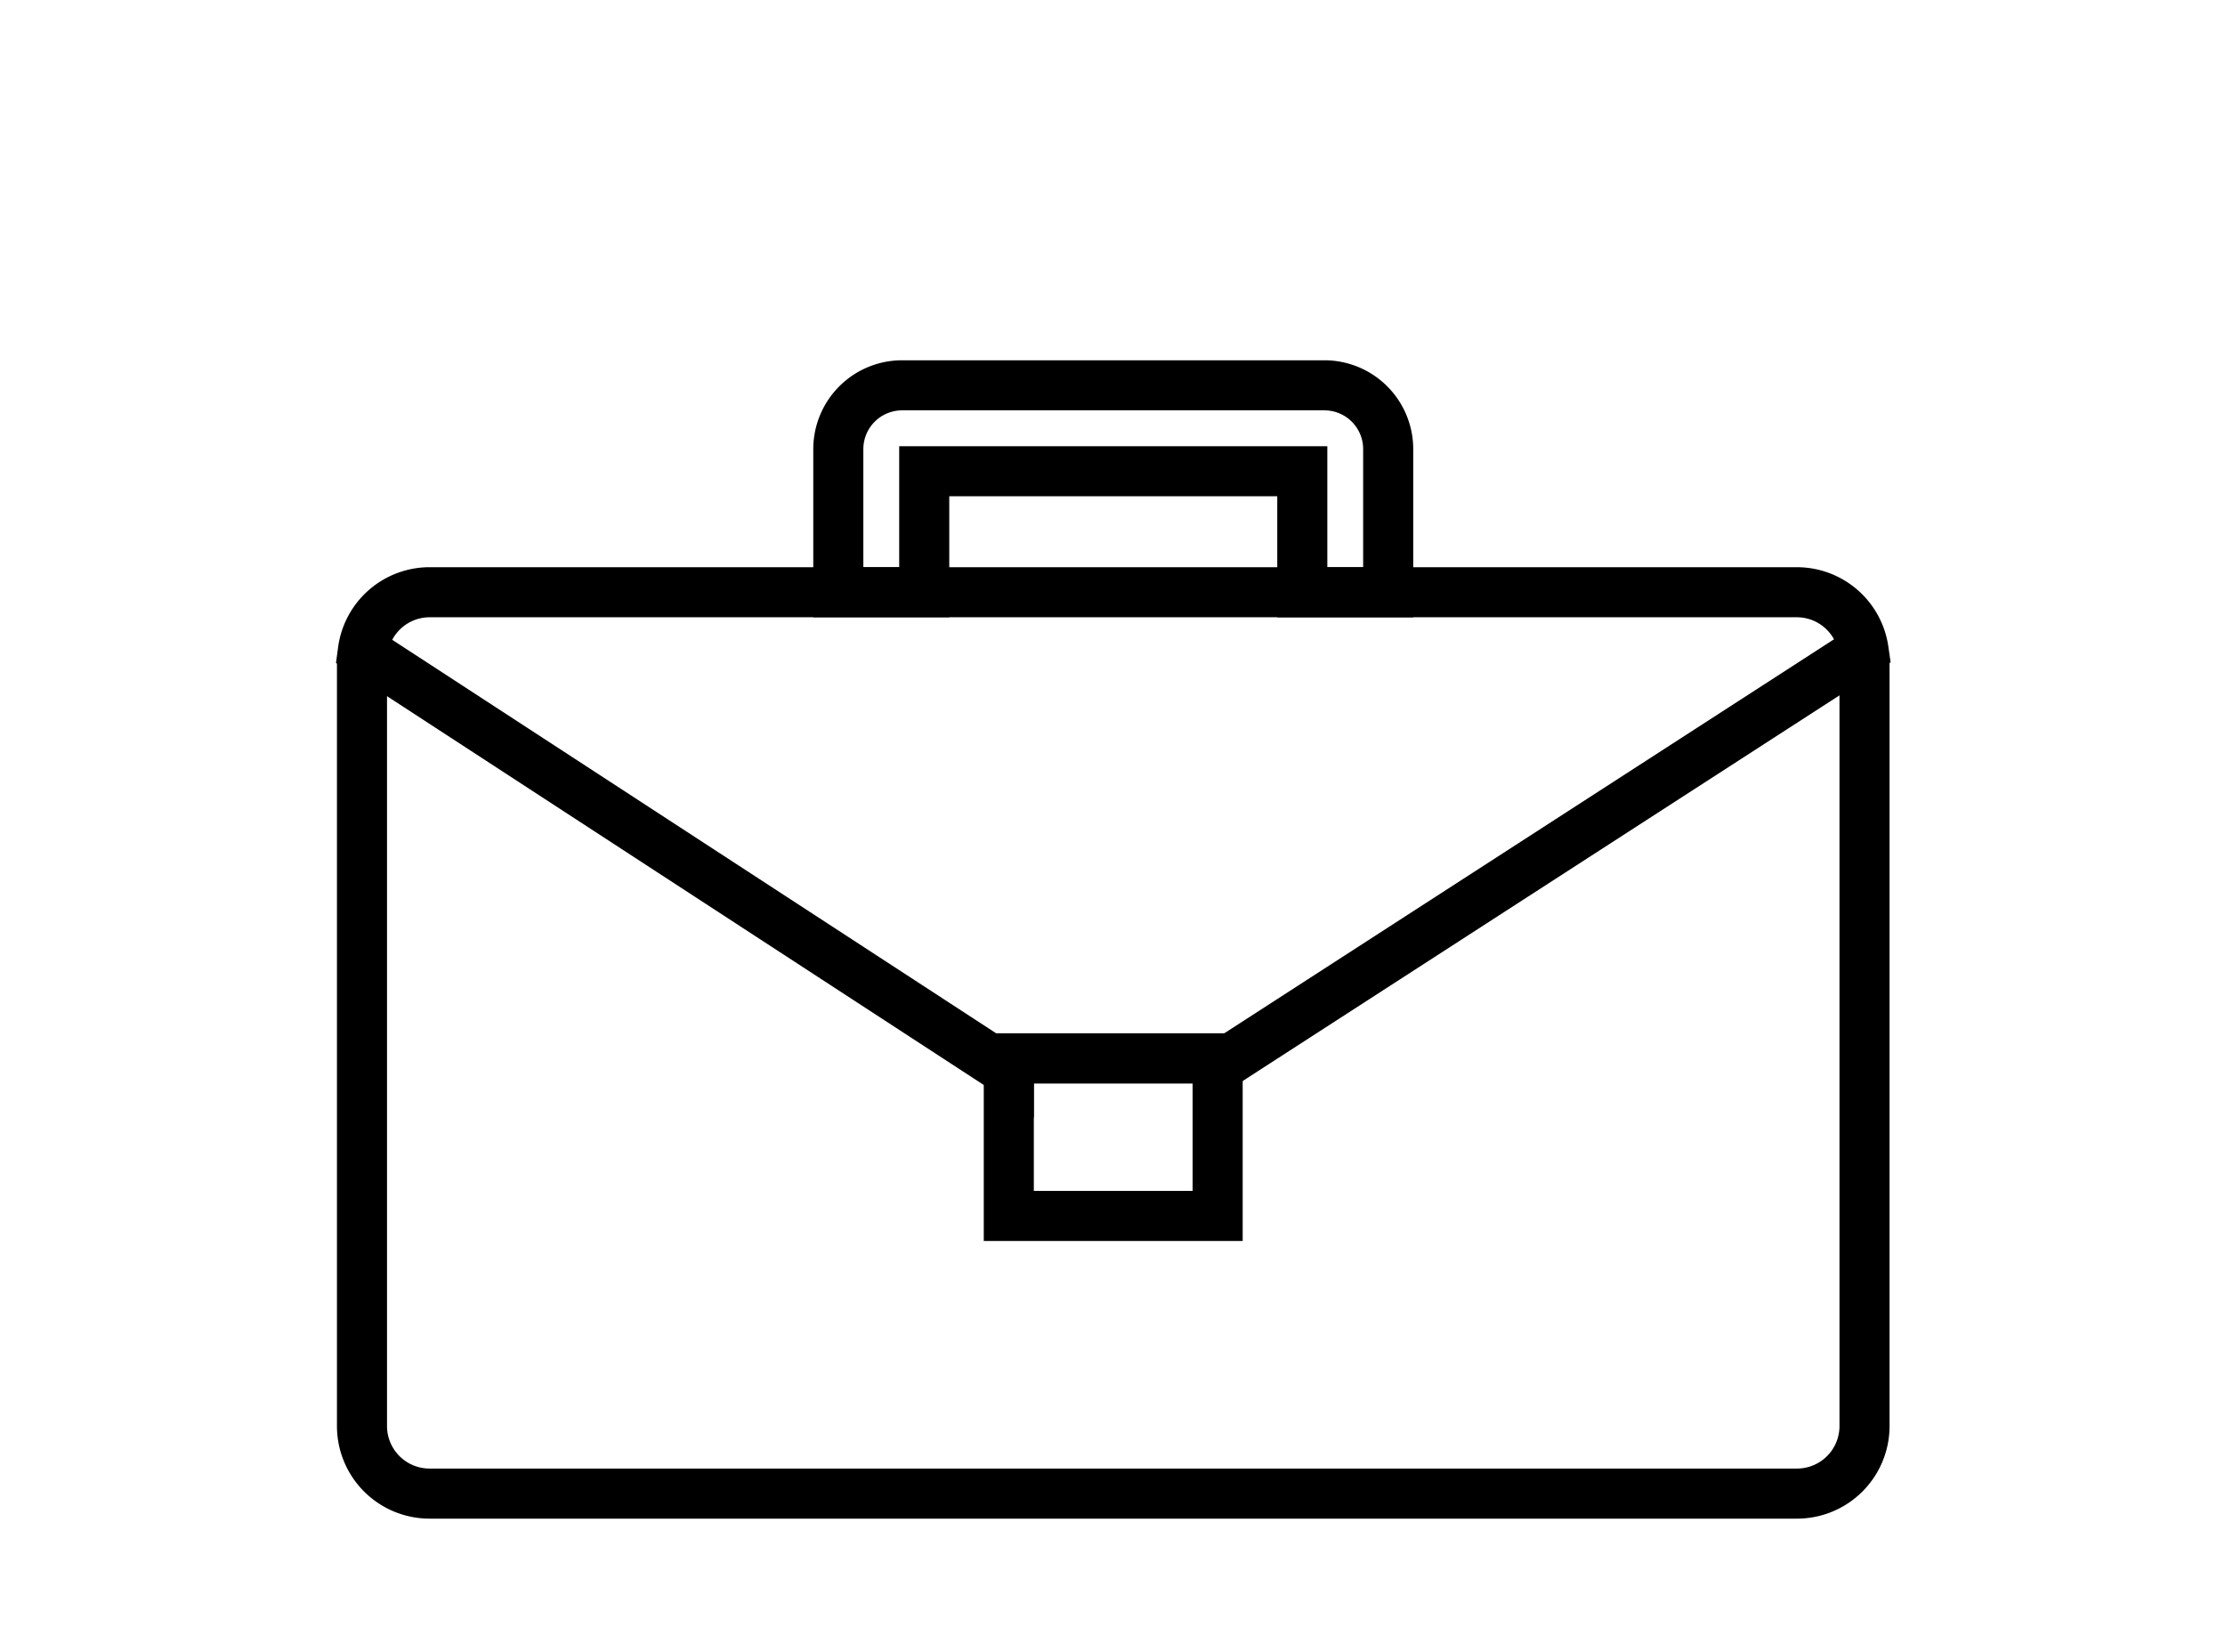
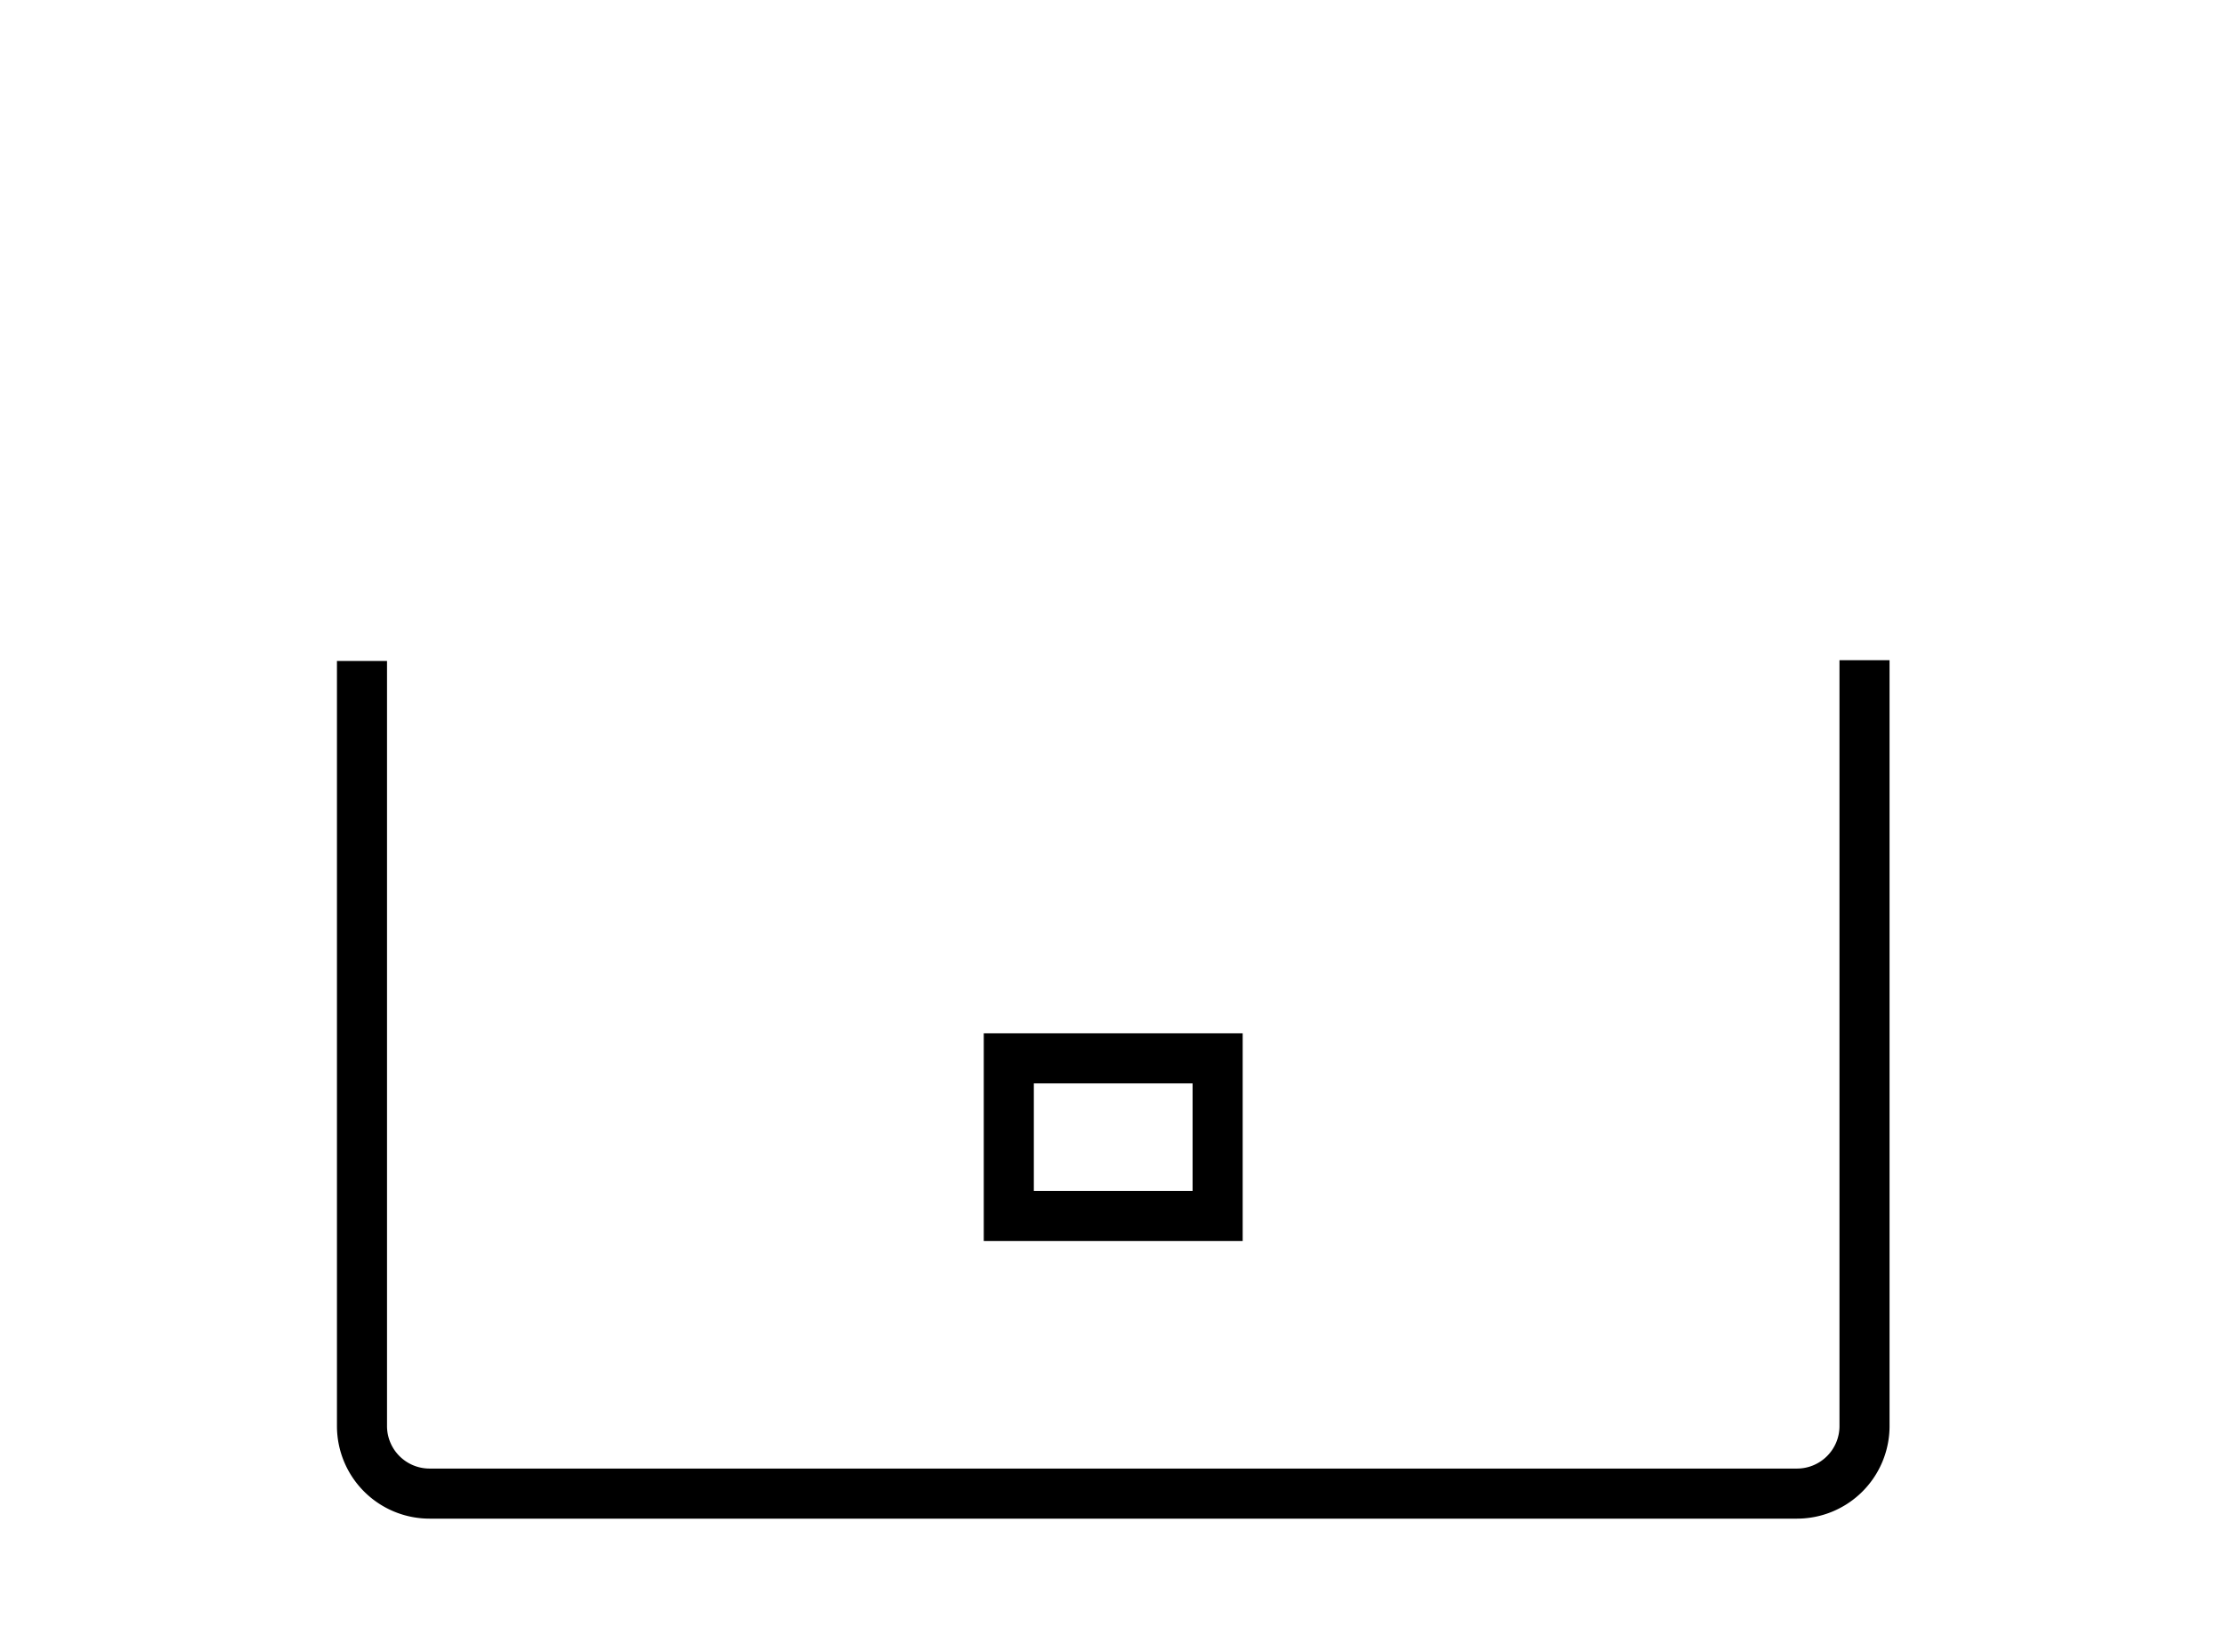
<svg xmlns="http://www.w3.org/2000/svg" id="Слой_1" data-name="Слой 1" viewBox="0 0 1111 825">
  <defs>
    <style>.cls-1{fill:none;stroke:#000;stroke-miterlimit:10;stroke-width:25px;}</style>
  </defs>
-   <path class="cls-1" d="M661.29,192.38H450.45a31.87,31.87,0,0,0-31.86,31.86v71.45h42.9V235.28H650.27v60.41h42.89V224.24A31.86,31.86,0,0,0,661.29,192.38Z" />
-   <path class="cls-1" d="M568.09,295.69H214.48a33.62,33.62,0,0,0-33.27,29.13L503.72,534.93v-6.51H608v4.5L930.52,324.53a33.66,33.66,0,0,0-33.23-28.84H568.09Z" />
  <path class="cls-1" d="M180.75,330V712a33.74,33.74,0,0,0,33.73,33.72H897.29A33.72,33.72,0,0,0,931,712V329.64" />
  <path class="cls-1" d="M503.72,607.09H608V528.42H503.72v78.67Z" />
</svg>